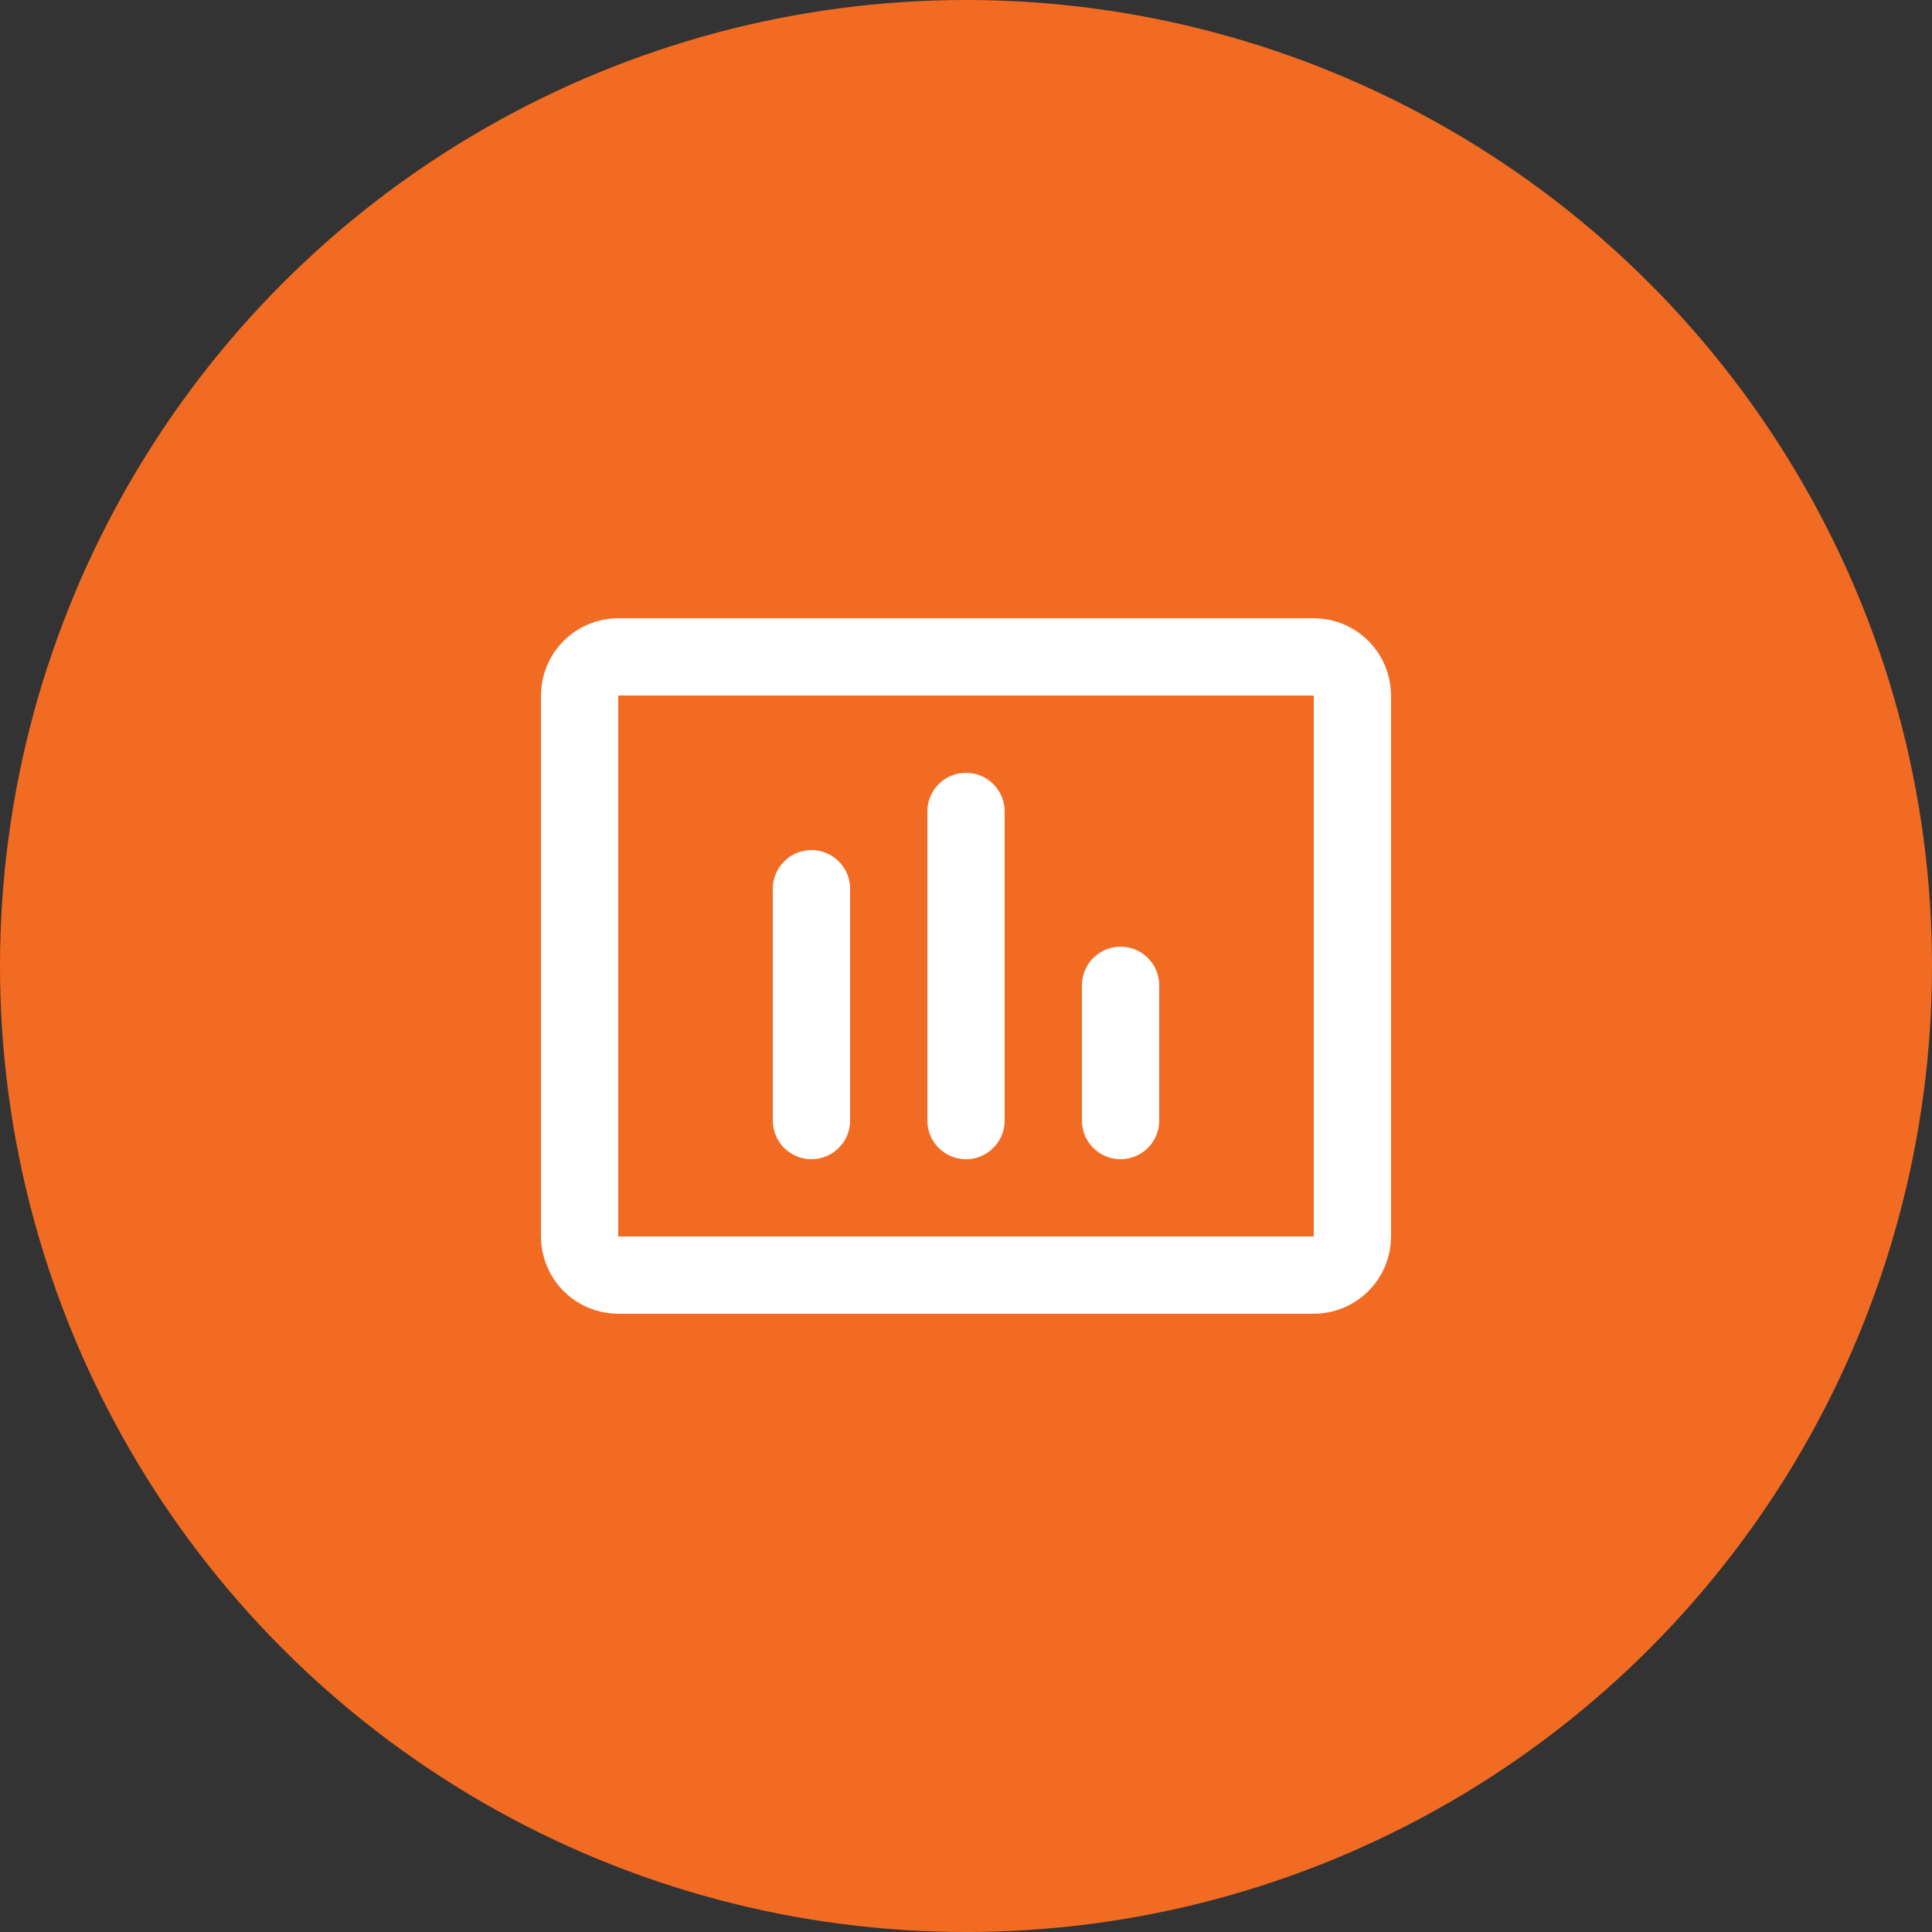
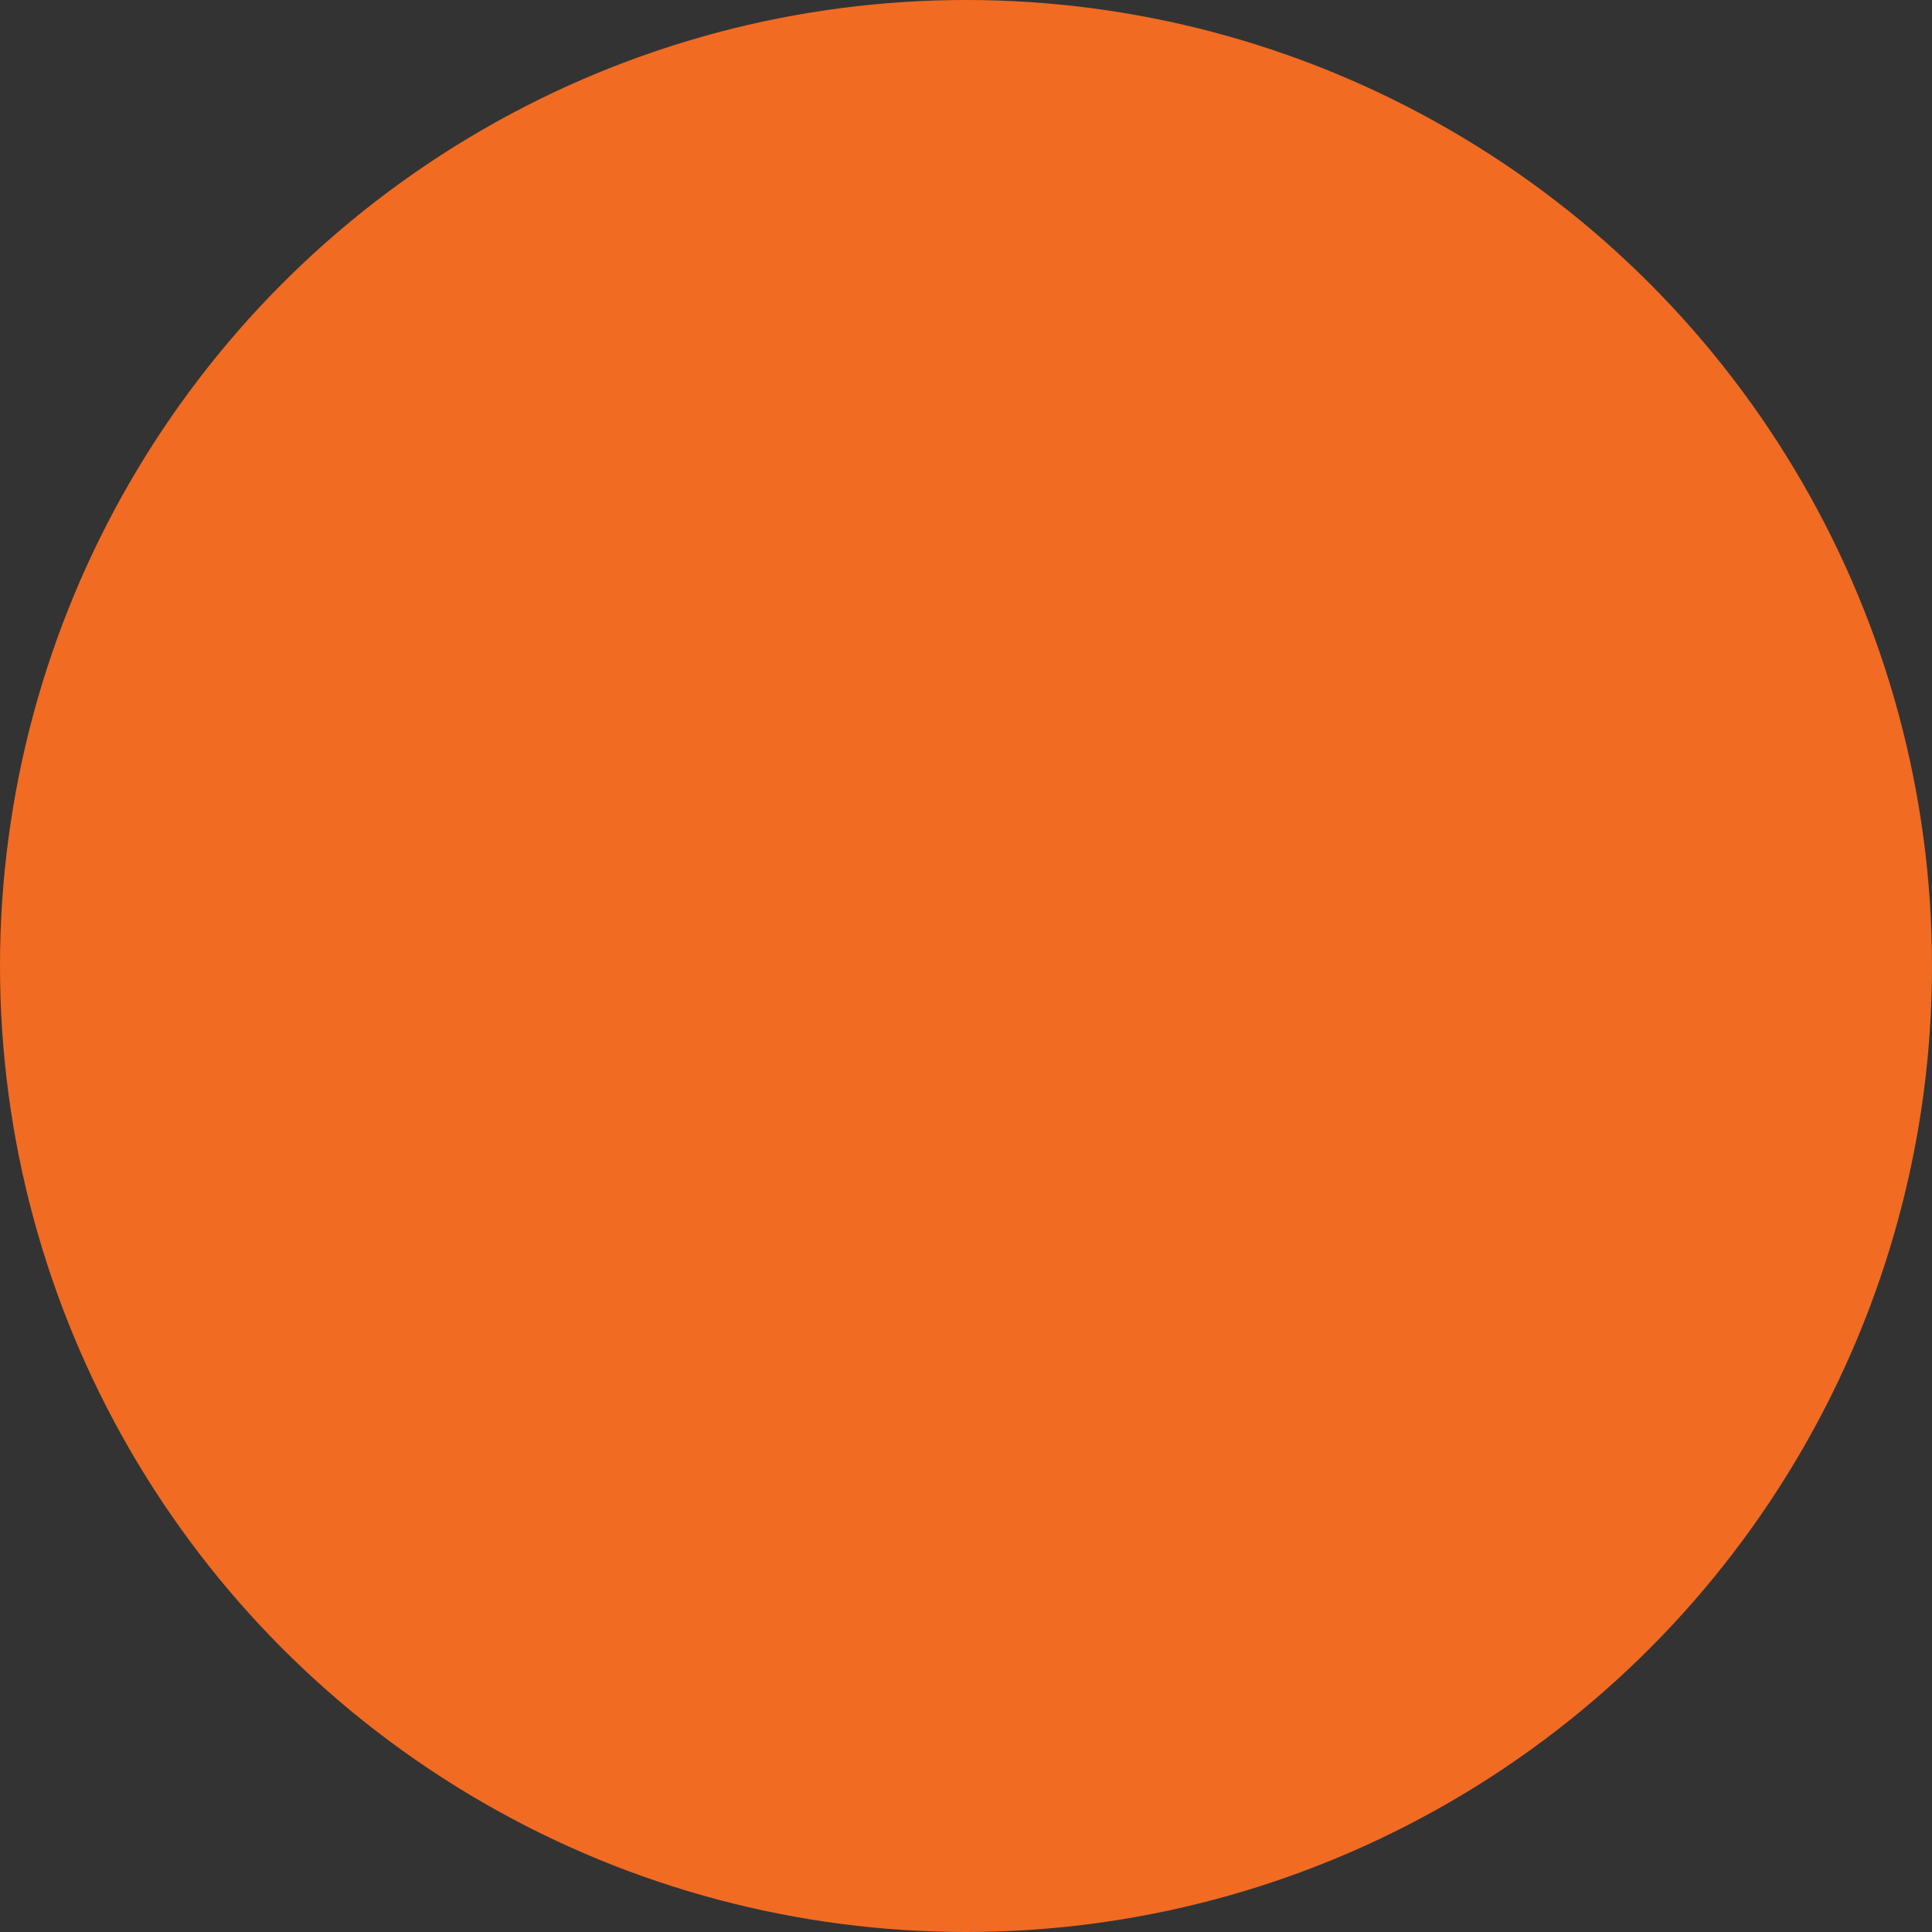
<svg xmlns="http://www.w3.org/2000/svg" width="50" height="50" viewBox="0 0 50 50" fill="none">
  <rect x="0" y="0" width="50" height="50" fill="#333333" stroke="none" />
  <circle cx="25" cy="25" r="25" fill="#F16B23" />
-   <path d="M34 17H16C15.448 17 15 17.448 15 18V32C15 32.552 15.448 33 16 33H34C34.552 33 35 32.552 35 32V18C35 17.448 34.552 17 34 17Z" stroke="white" stroke-width="2" stroke-linecap="round" stroke-linejoin="round" />
-   <path d="M29 25.5V29M25 21V29M21 23V29" stroke="white" stroke-width="2" stroke-linecap="round" stroke-linejoin="round" />
</svg>